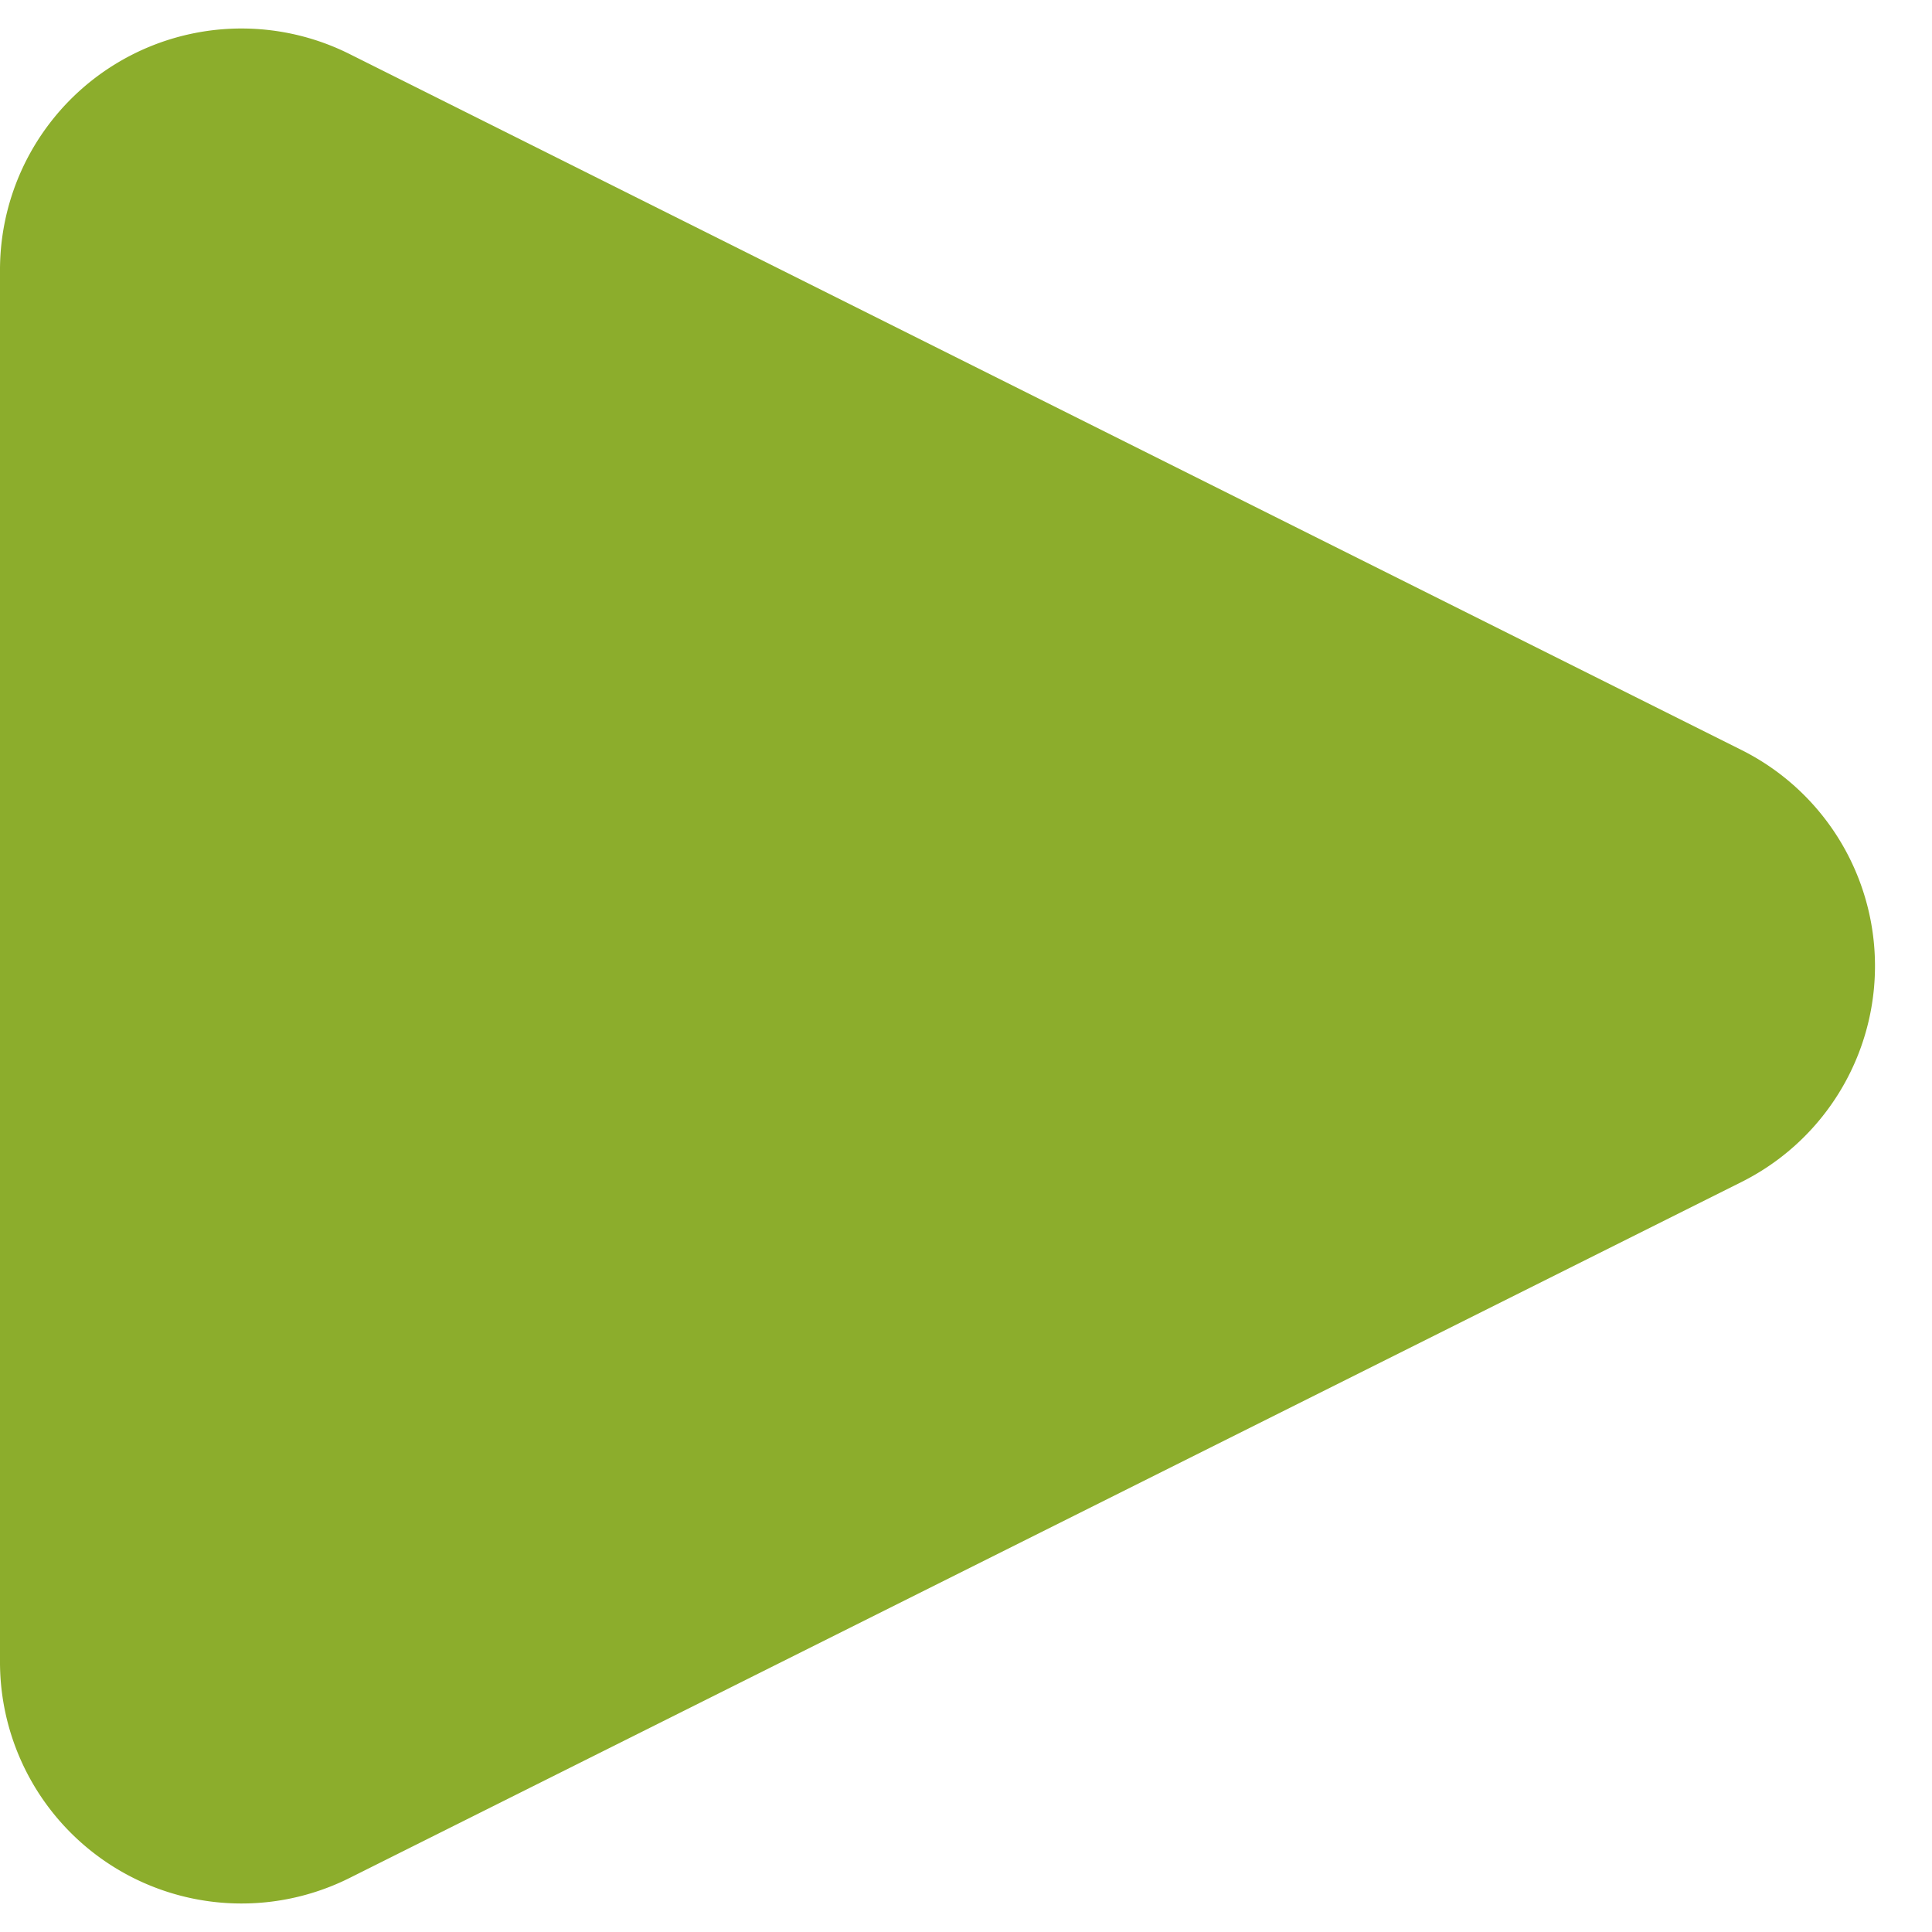
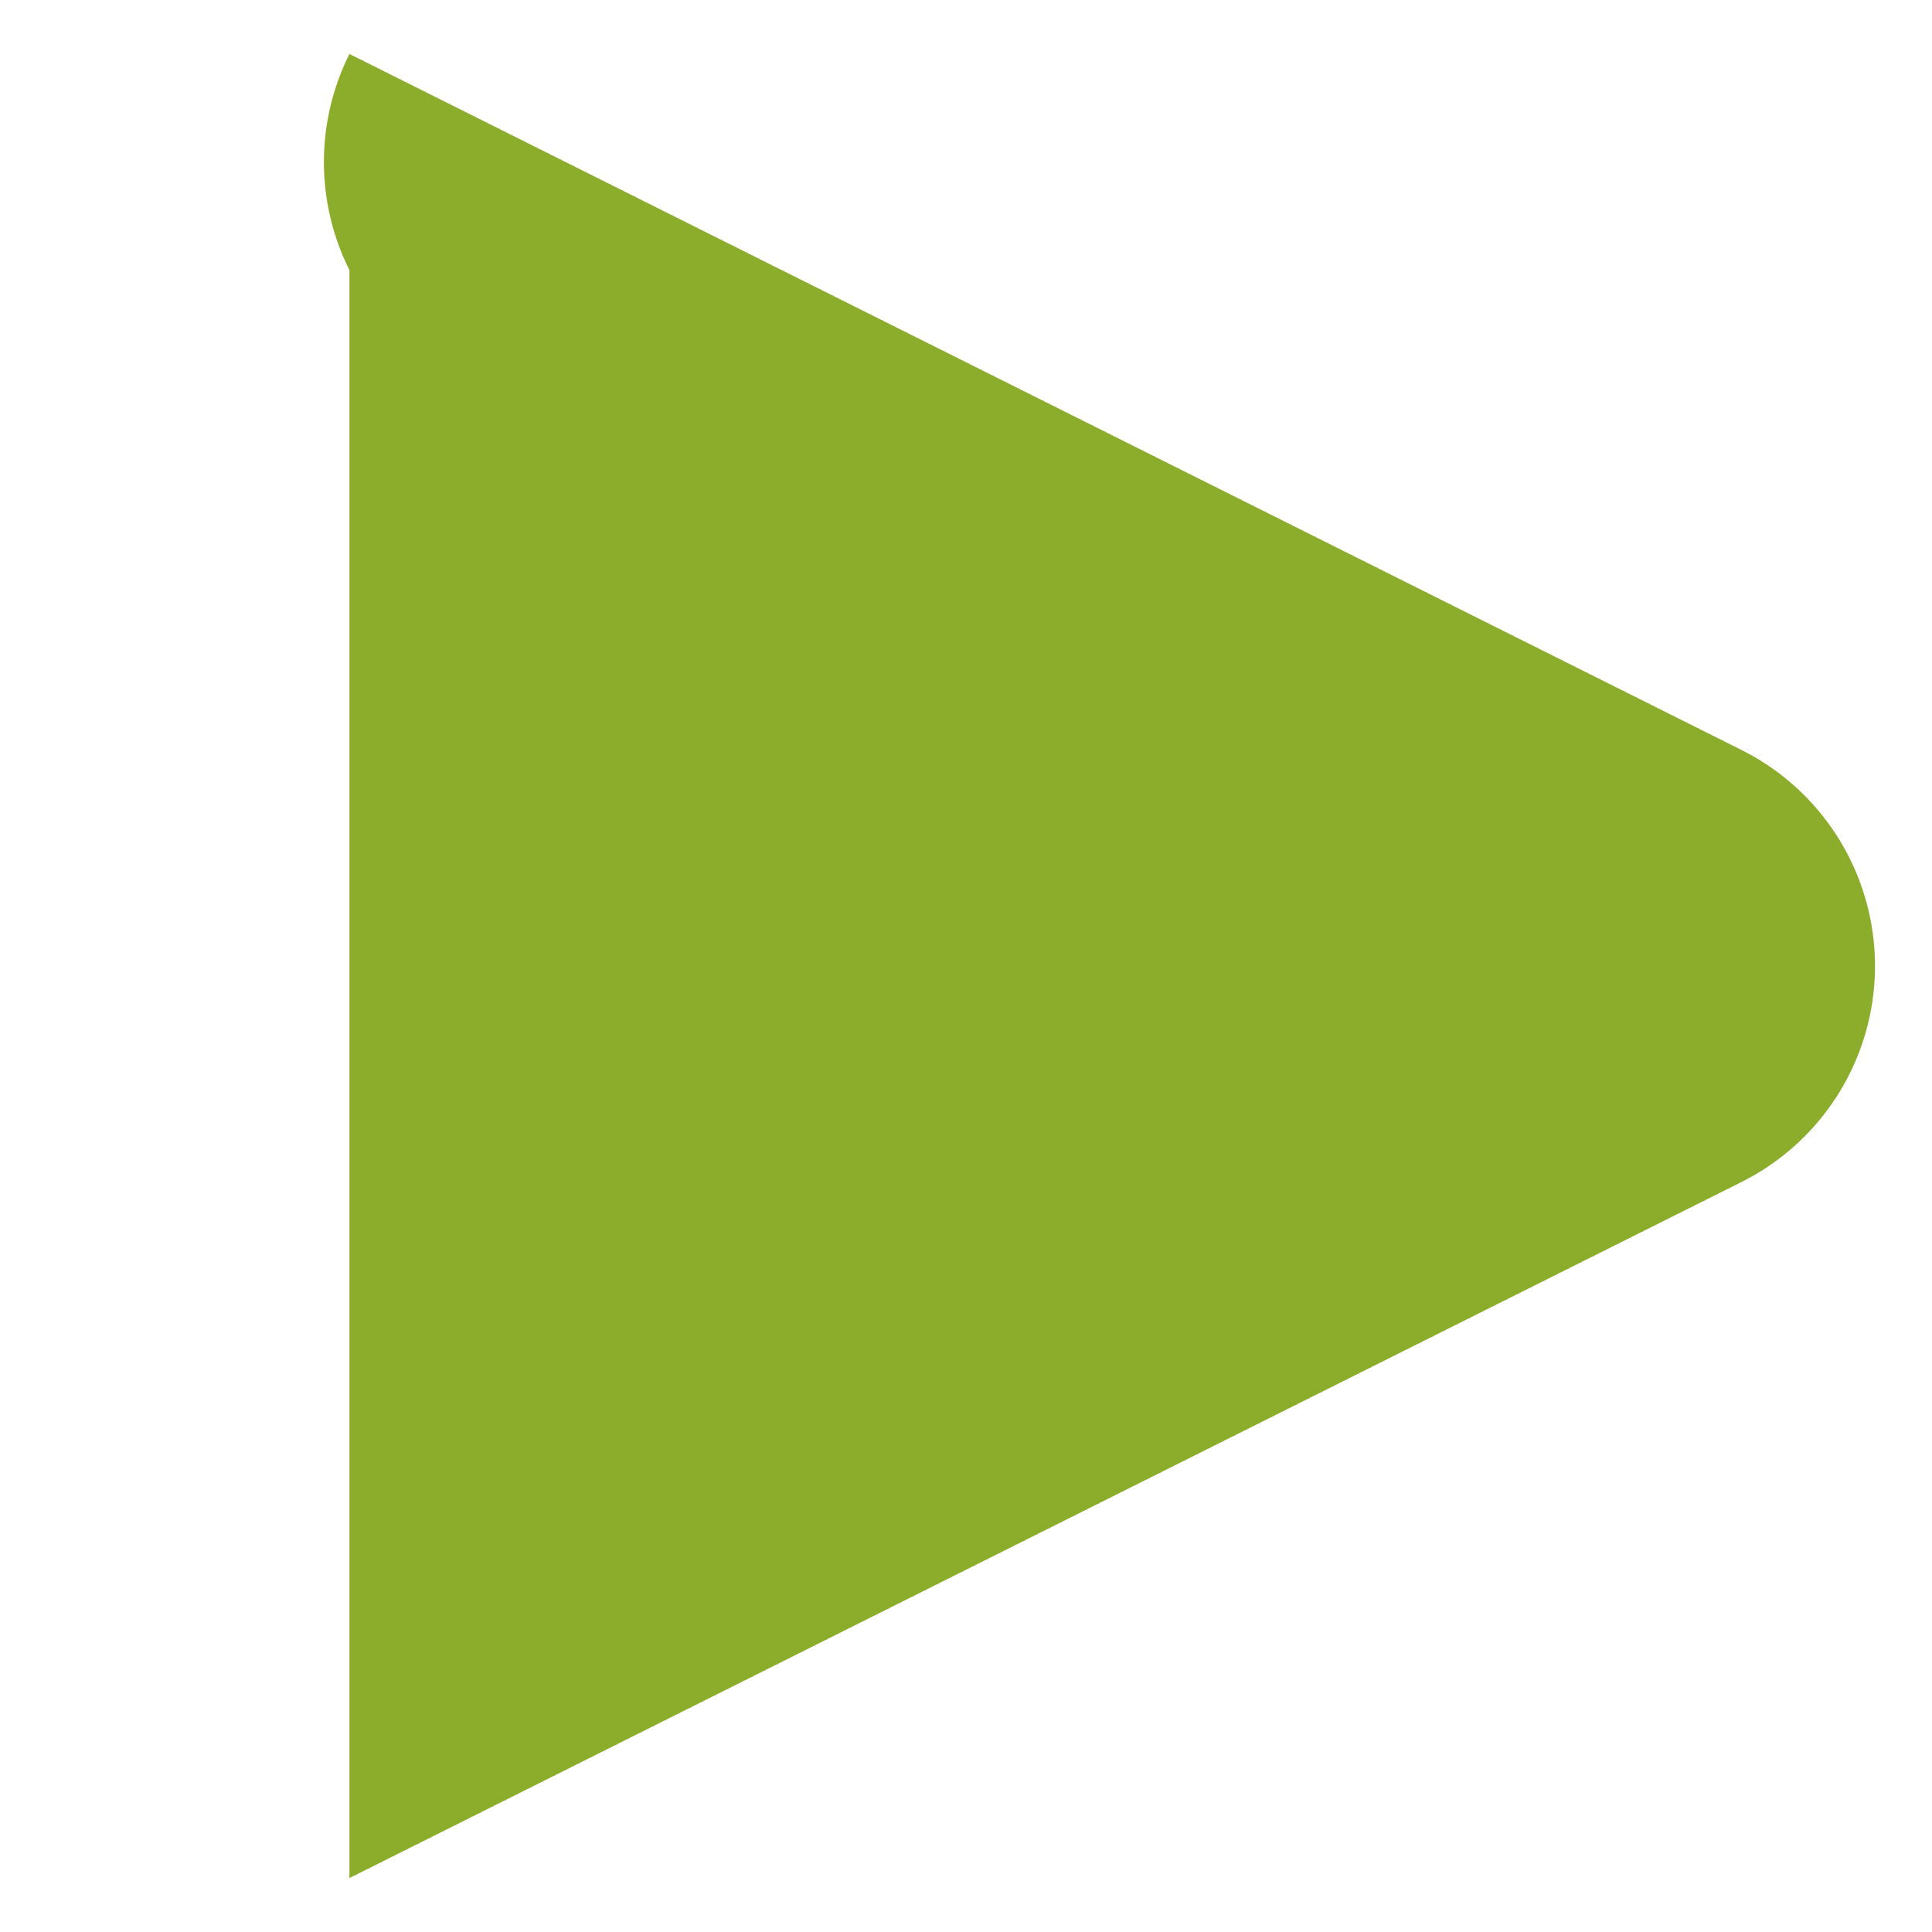
<svg xmlns="http://www.w3.org/2000/svg" width="16" height="16" viewBox="0 0 16 16">
-   <path d="M14.422 9.789 2.894 15.553A2 2 0 0 1 0 13.763V2.237A2 2 0 0 1 2.894.447l11.528 5.764a2 2 0 0 1 0 3.578z" fill="#8CAD2C" fill-rule="evenodd" />
+   <path d="M14.422 9.789 2.894 15.553V2.237A2 2 0 0 1 2.894.447l11.528 5.764a2 2 0 0 1 0 3.578z" fill="#8CAD2C" fill-rule="evenodd" />
</svg>